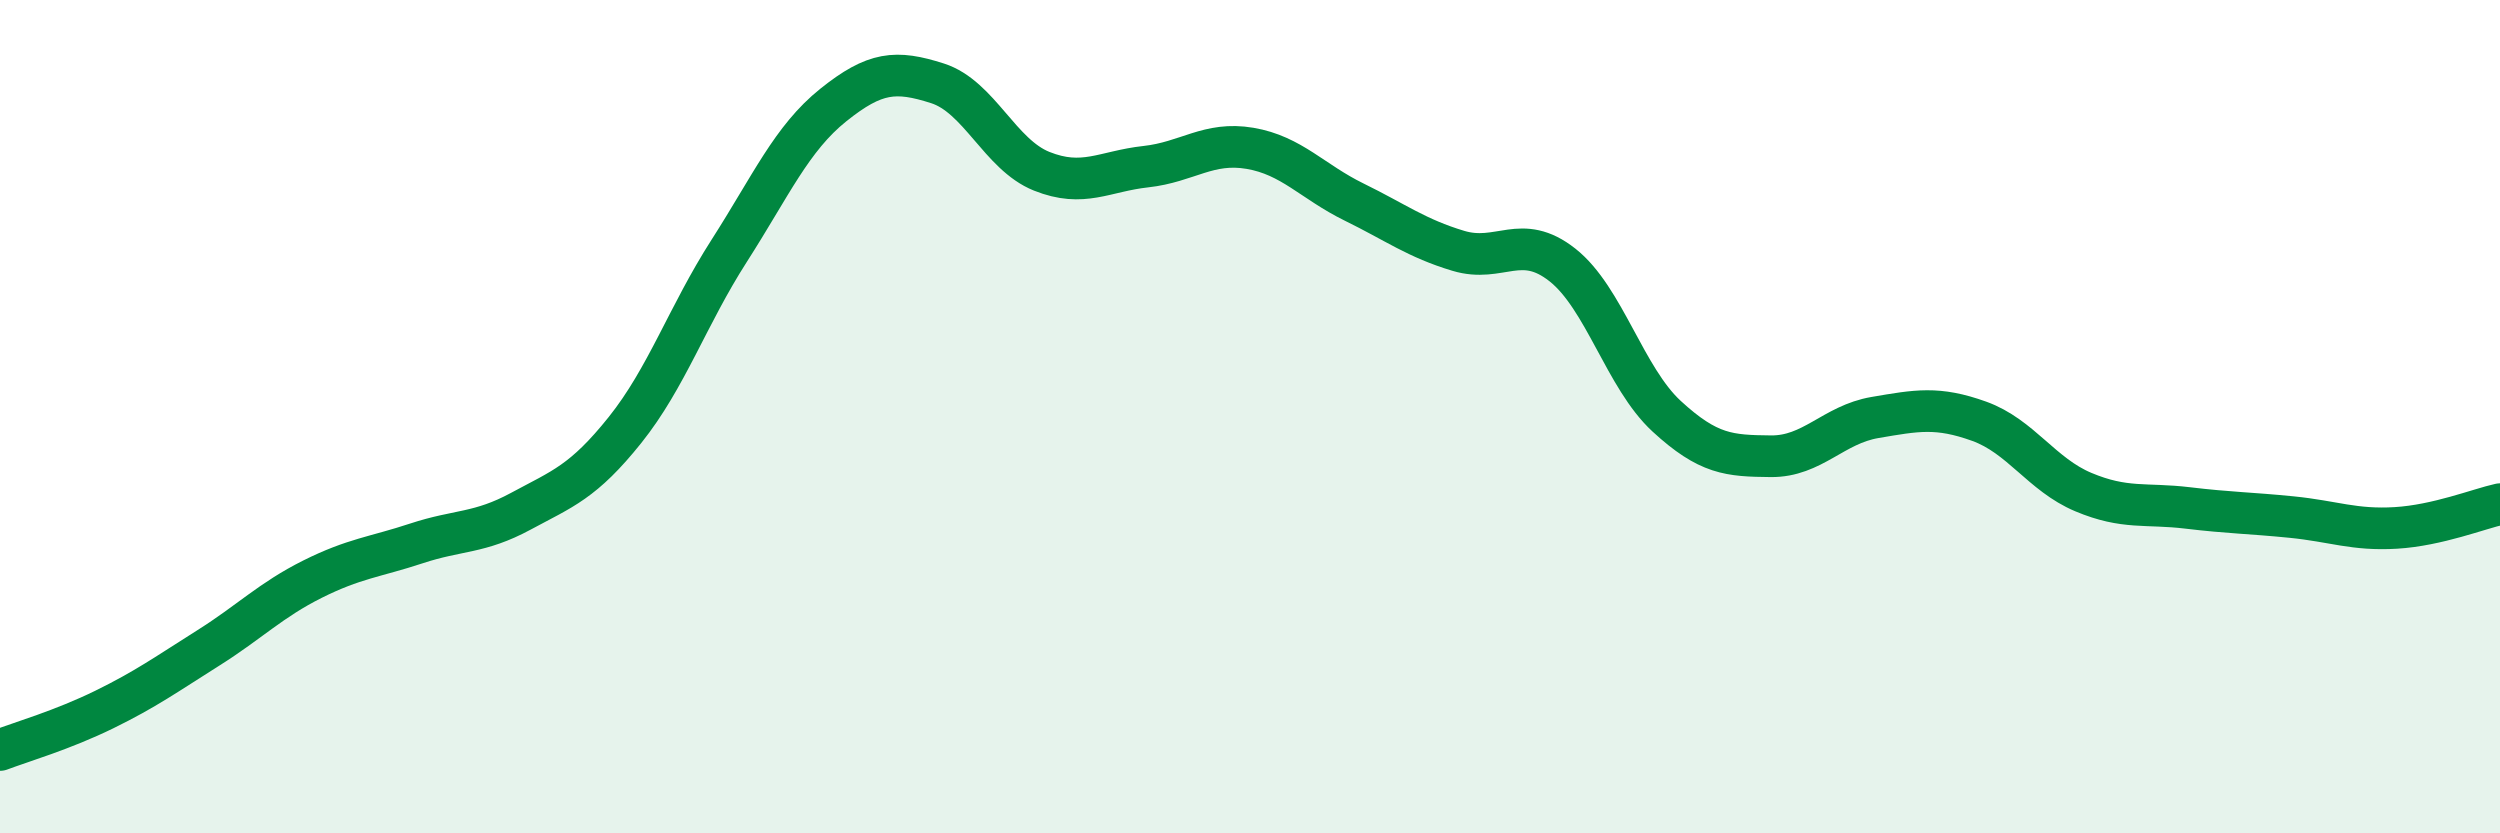
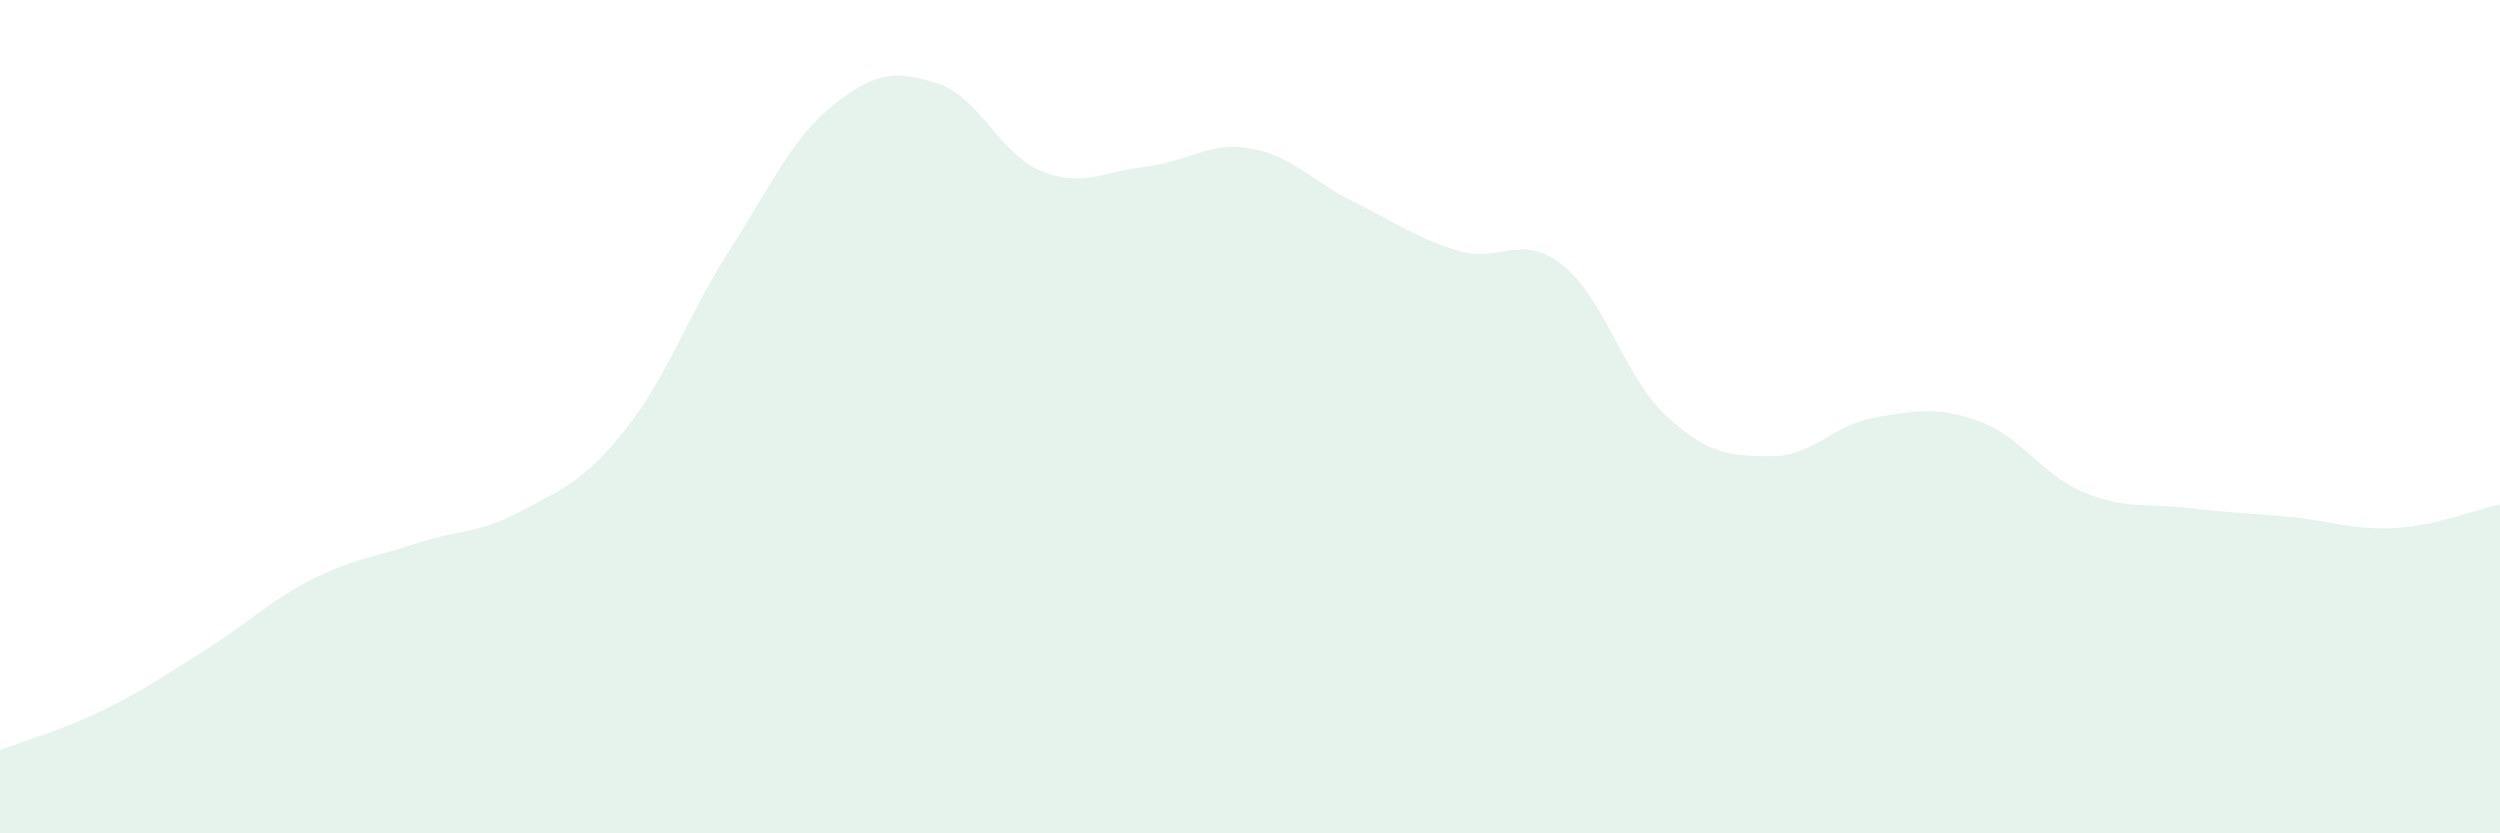
<svg xmlns="http://www.w3.org/2000/svg" width="60" height="20" viewBox="0 0 60 20">
  <path d="M 0,18 C 0.5,17.81 1.5,17.52 2.5,17.03 C 3.5,16.54 4,16.18 5,15.55 C 6,14.92 6.5,14.4 7.5,13.9 C 8.5,13.4 9,13.37 10,13.04 C 11,12.71 11.5,12.81 12.5,12.27 C 13.5,11.73 14,11.57 15,10.32 C 16,9.07 16.5,7.58 17.5,6.02 C 18.5,4.46 19,3.32 20,2.52 C 21,1.72 21.5,1.68 22.5,2 C 23.5,2.32 24,3.71 25,4.11 C 26,4.51 26.5,4.11 27.5,4 C 28.5,3.89 29,3.39 30,3.56 C 31,3.73 31.5,4.36 32.5,4.85 C 33.5,5.34 34,5.72 35,6.02 C 36,6.32 36.5,5.57 37.5,6.36 C 38.5,7.15 39,9.07 40,9.99 C 41,10.91 41.5,10.94 42.5,10.95 C 43.5,10.96 44,10.19 45,10.02 C 46,9.85 46.5,9.75 47.5,10.11 C 48.5,10.47 49,11.39 50,11.81 C 51,12.23 51.5,12.07 52.5,12.19 C 53.5,12.31 54,12.31 55,12.41 C 56,12.51 56.5,12.73 57.5,12.67 C 58.5,12.61 59.5,12.21 60,12.1L60 20L0 20Z" fill="#008740" opacity="0.1" stroke-linecap="round" stroke-linejoin="round" />
-   <path d="M 0,18 C 0.5,17.81 1.5,17.52 2.5,17.03 C 3.5,16.54 4,16.18 5,15.55 C 6,14.92 6.5,14.4 7.5,13.9 C 8.5,13.4 9,13.37 10,13.04 C 11,12.71 11.5,12.81 12.5,12.27 C 13.5,11.73 14,11.57 15,10.32 C 16,9.07 16.5,7.58 17.5,6.02 C 18.5,4.46 19,3.32 20,2.52 C 21,1.72 21.5,1.68 22.5,2 C 23.5,2.32 24,3.71 25,4.11 C 26,4.51 26.5,4.11 27.5,4 C 28.5,3.89 29,3.39 30,3.56 C 31,3.73 31.5,4.36 32.5,4.85 C 33.5,5.34 34,5.72 35,6.02 C 36,6.32 36.5,5.57 37.5,6.36 C 38.5,7.15 39,9.07 40,9.99 C 41,10.91 41.5,10.94 42.5,10.95 C 43.5,10.96 44,10.19 45,10.02 C 46,9.85 46.5,9.75 47.5,10.11 C 48.5,10.47 49,11.39 50,11.81 C 51,12.23 51.5,12.07 52.5,12.19 C 53.5,12.31 54,12.31 55,12.41 C 56,12.51 56.5,12.73 57.5,12.67 C 58.5,12.61 59.5,12.21 60,12.1" stroke="#008740" stroke-width="1" fill="none" stroke-linecap="round" stroke-linejoin="round" />
</svg>